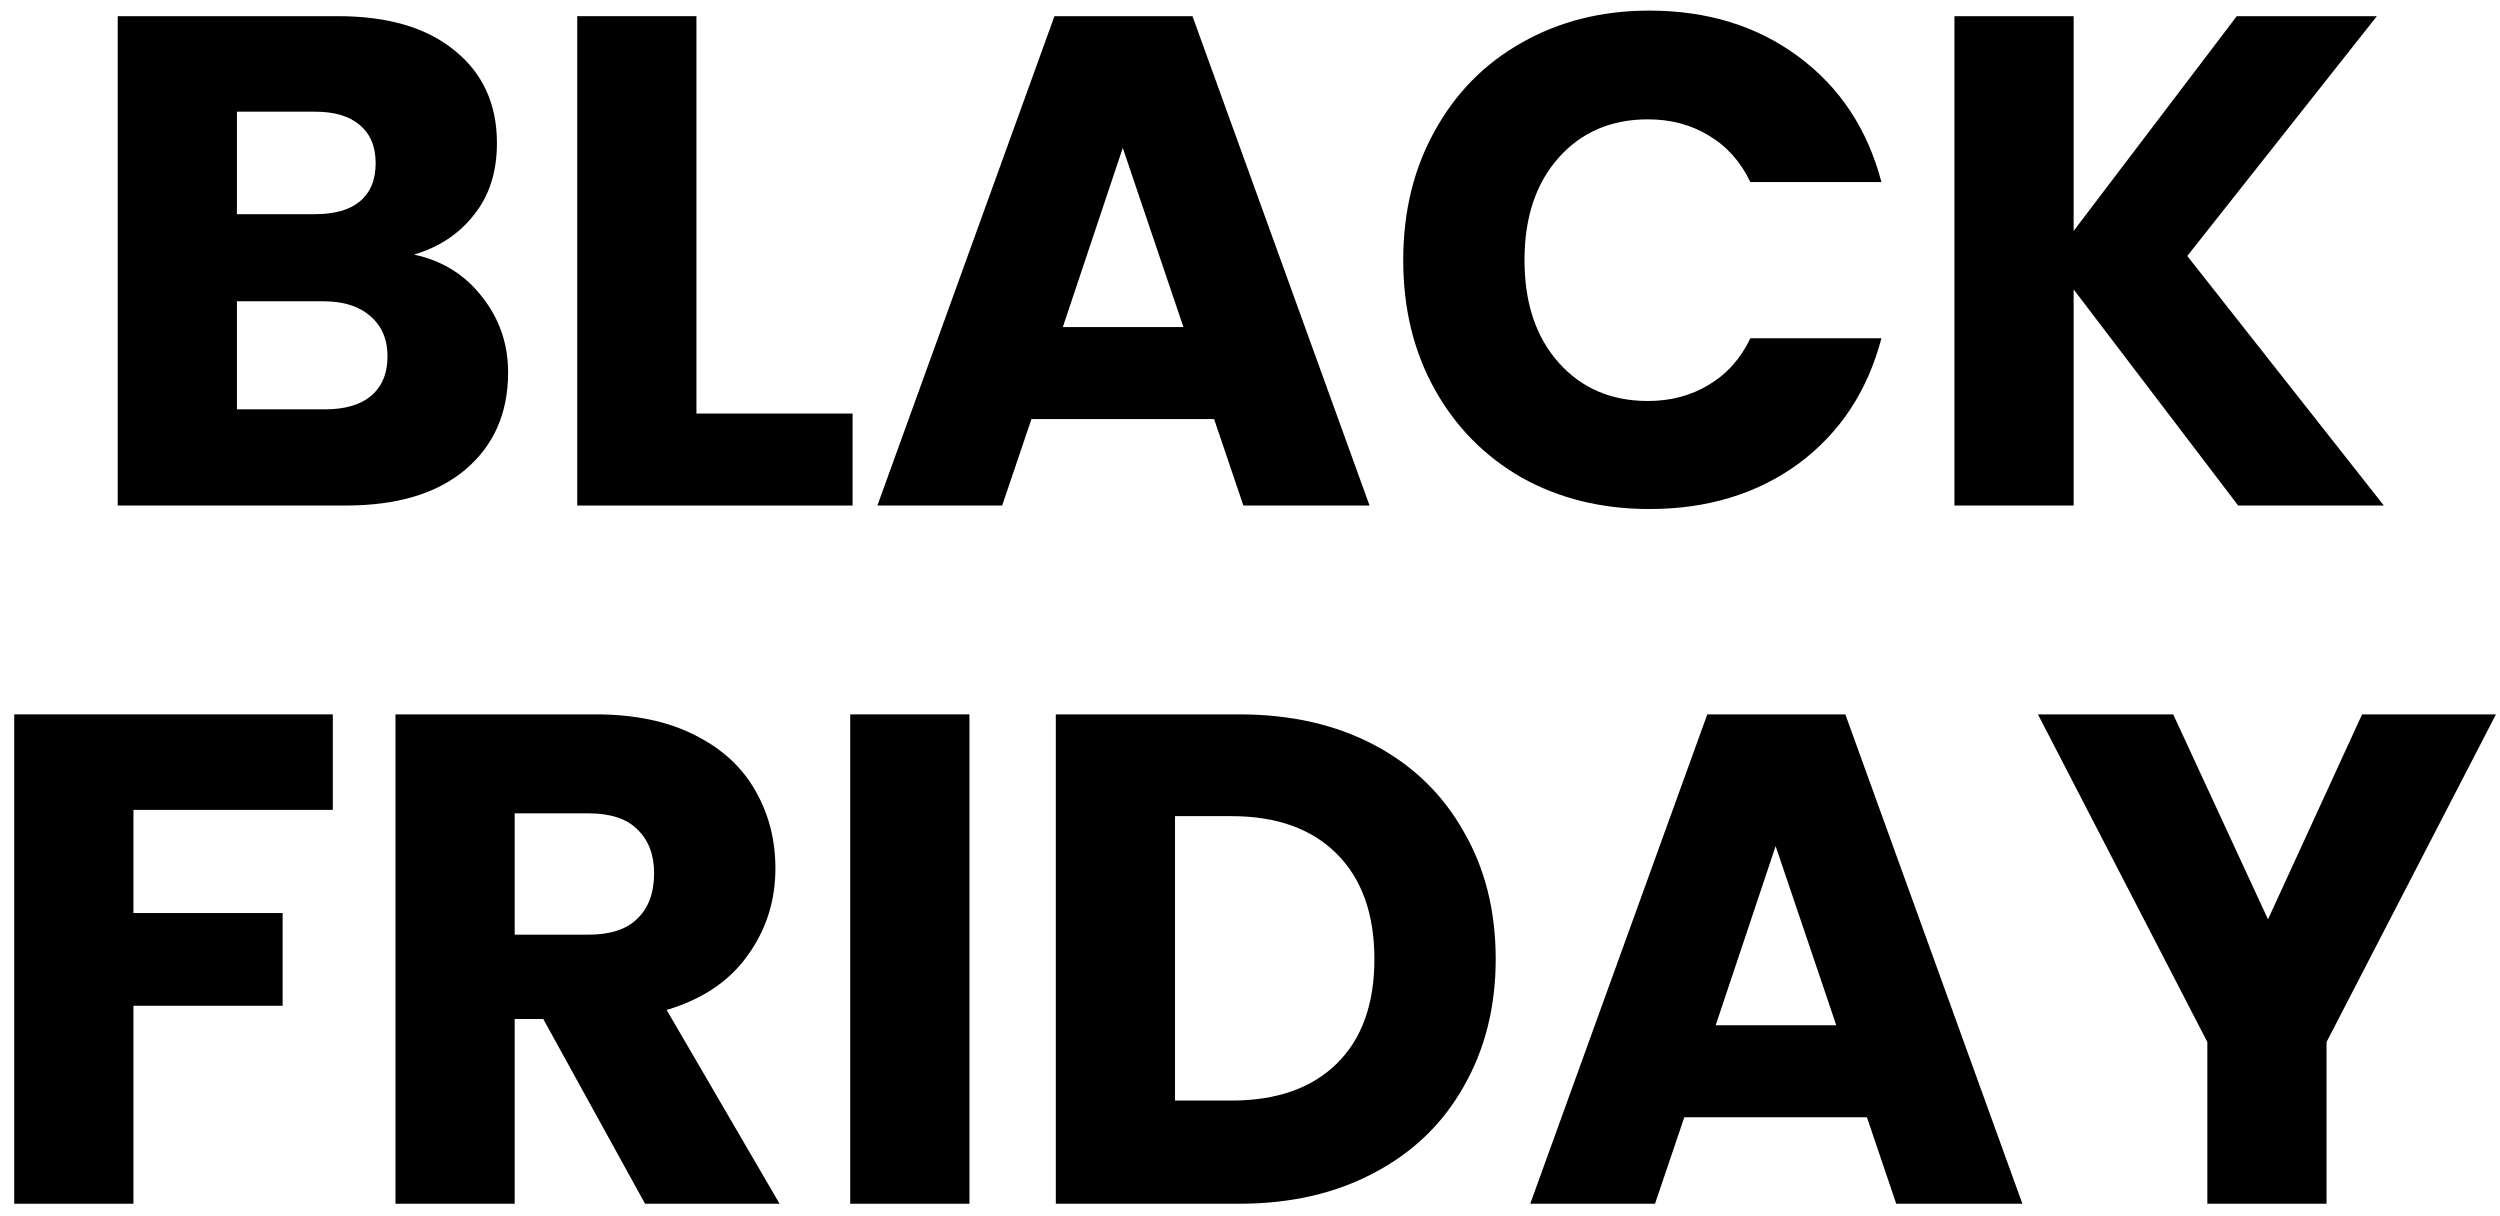
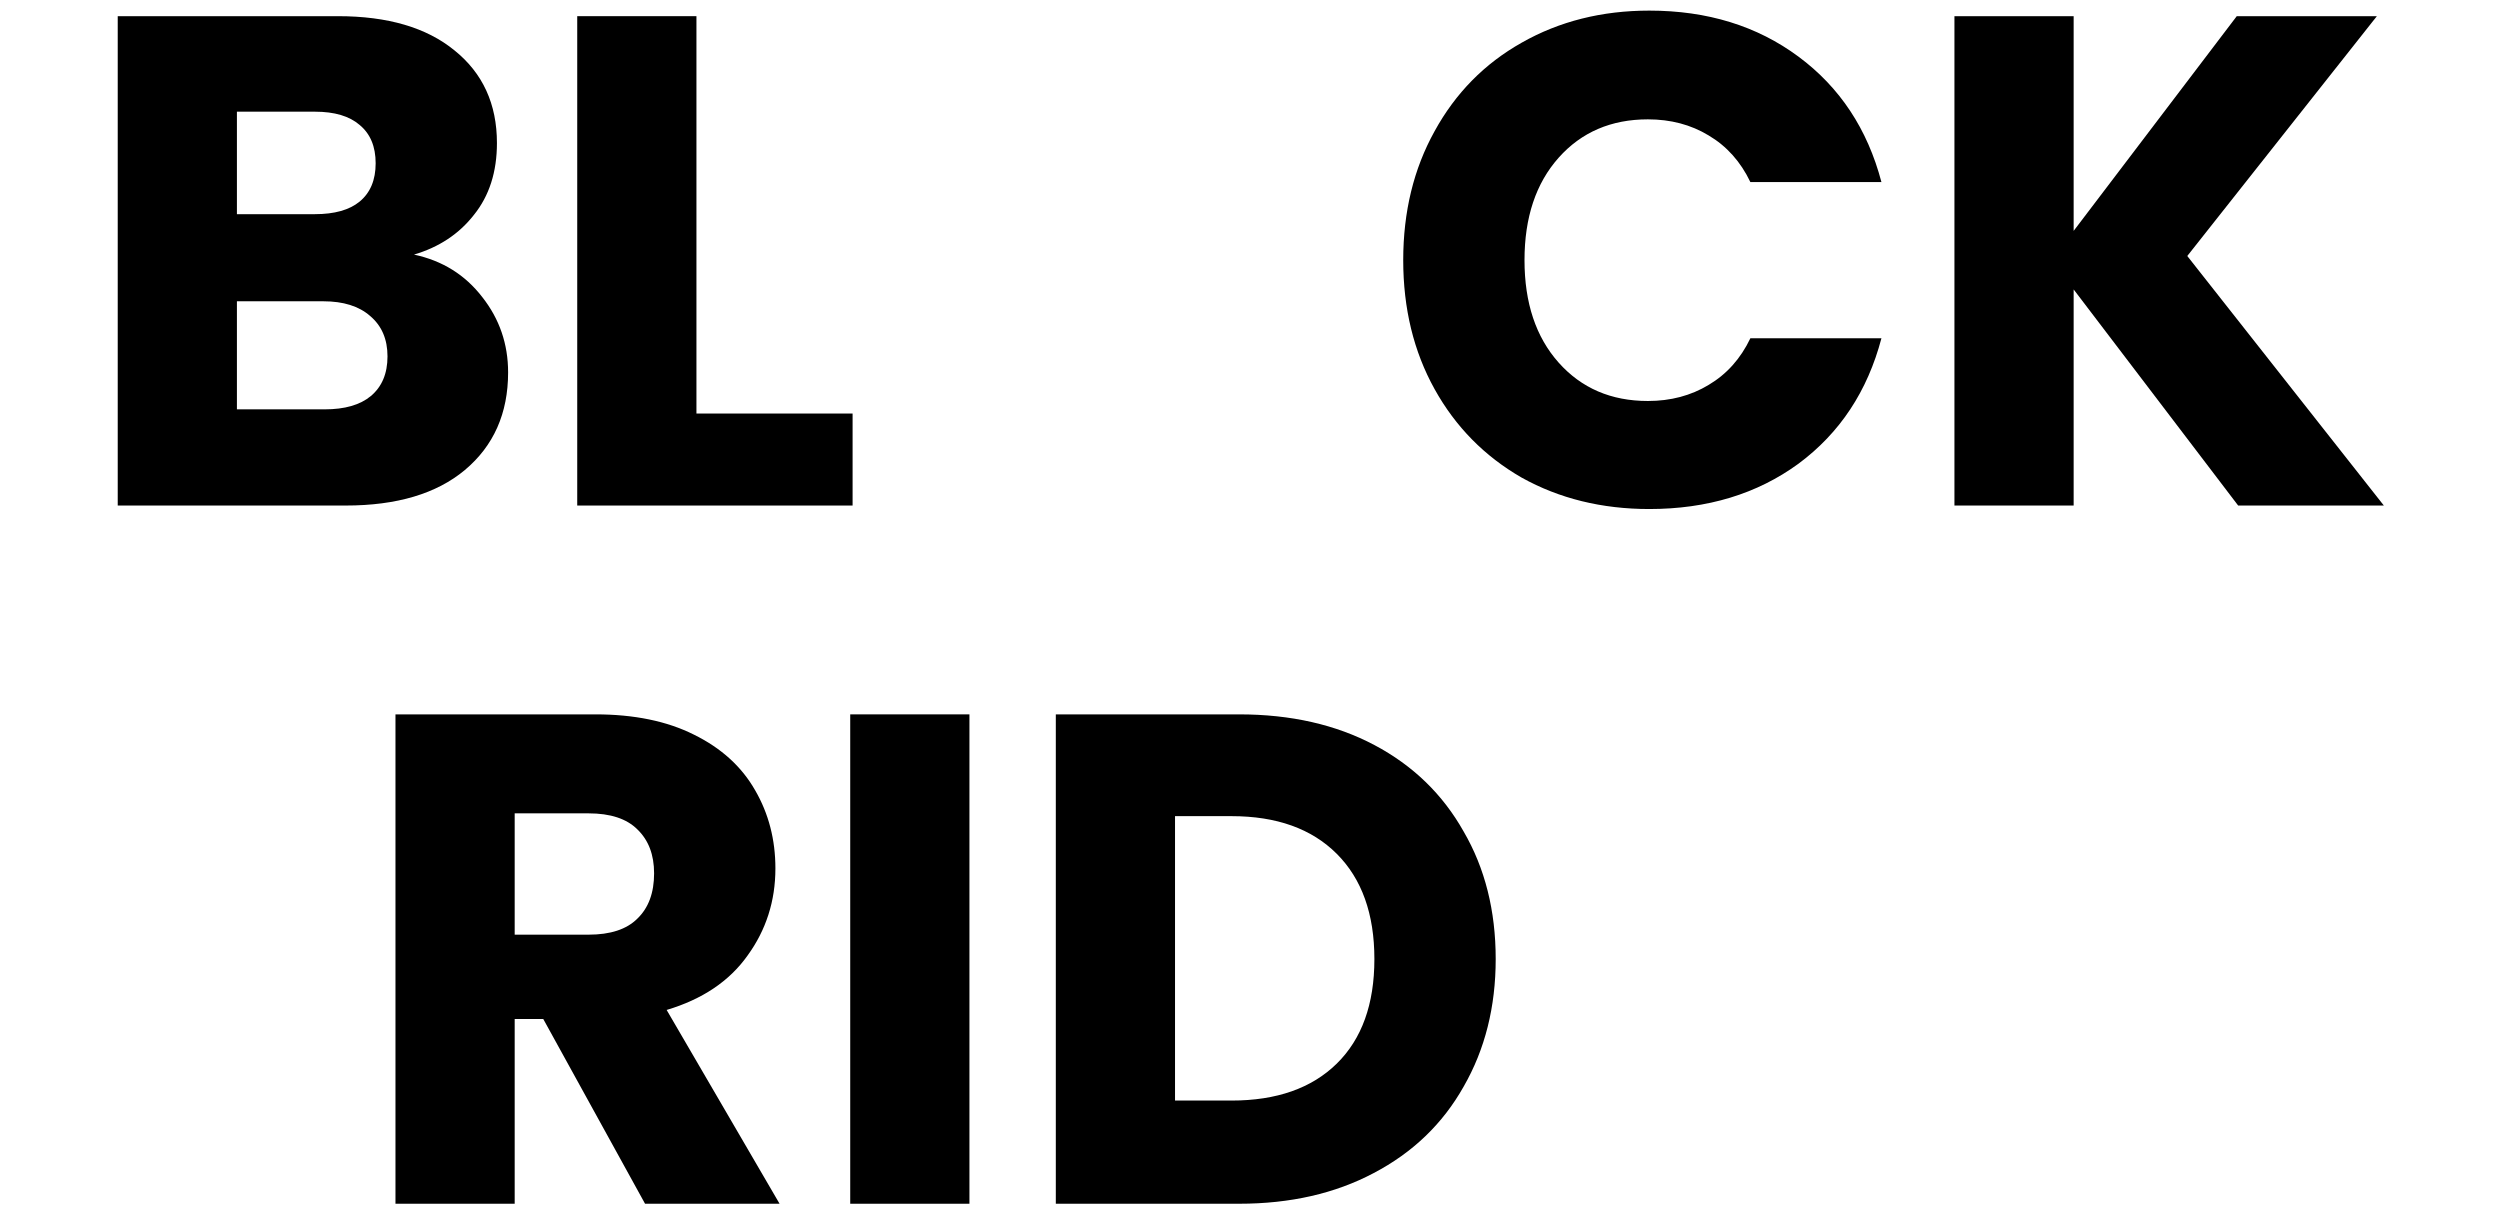
<svg xmlns="http://www.w3.org/2000/svg" width="111" height="54" viewBox="0 0 111 54" fill="none">
-   <path d="M110.82 31.718L103.299 46.266V53.446H98.006V46.266L90.485 31.718H96.49L100.699 40.818L104.877 31.718H110.82Z" fill="black" />
-   <path d="M82.892 49.608H74.783L73.483 53.446H67.943L75.804 31.718H81.933L89.794 53.446H84.192L82.892 49.608ZM81.531 45.523L78.838 37.568L76.176 45.523H81.531Z" fill="black" />
  <path d="M55.019 31.718C57.309 31.718 59.31 32.172 61.023 33.08C62.736 33.988 64.056 35.267 64.985 36.918C65.934 38.548 66.409 40.436 66.409 42.582C66.409 44.708 65.934 46.596 64.985 48.246C64.056 49.897 62.725 51.176 60.992 52.084C59.28 52.992 57.288 53.446 55.019 53.446H46.878V31.718H55.019ZM54.678 48.865C56.68 48.865 58.237 48.319 59.352 47.225C60.466 46.131 61.023 44.584 61.023 42.582C61.023 40.581 60.466 39.023 59.352 37.909C58.237 36.794 56.68 36.237 54.678 36.237H52.171V48.865H54.678Z" fill="black" />
  <path d="M43.043 31.718V53.446H37.75V31.718H43.043Z" fill="black" />
  <path d="M28.64 53.446L24.121 45.244H22.852V53.446H17.559V31.718H26.442C28.155 31.718 29.609 32.017 30.806 32.616C32.024 33.214 32.932 34.04 33.53 35.092C34.128 36.124 34.428 37.279 34.428 38.559C34.428 40.003 34.015 41.293 33.19 42.428C32.385 43.562 31.188 44.367 29.599 44.842L34.613 53.446H28.64ZM22.852 41.499H26.133C27.102 41.499 27.825 41.262 28.299 40.787C28.794 40.312 29.042 39.642 29.042 38.775C29.042 37.95 28.794 37.3 28.299 36.825C27.825 36.351 27.102 36.113 26.133 36.113H22.852V41.499Z" fill="black" />
-   <path d="M14.777 31.718V35.959H5.925V40.539H12.549V44.656H5.925V53.446H0.632V31.718H14.777Z" fill="black" />
  <path d="M99.374 22.446L92.07 12.851V22.446H86.777V0.718H92.07V10.251L99.312 0.718H105.533L97.115 11.366L105.843 22.446H99.374Z" fill="black" />
  <path d="M62.303 11.551C62.303 9.405 62.767 7.497 63.696 5.825C64.624 4.133 65.914 2.823 67.565 1.894C69.236 0.945 71.124 0.471 73.229 0.471C75.808 0.471 78.016 1.152 79.852 2.514C81.689 3.875 82.917 5.732 83.536 8.085H77.717C77.283 7.177 76.664 6.486 75.86 6.011C75.076 5.536 74.178 5.299 73.167 5.299C71.537 5.299 70.216 5.867 69.205 7.001C68.194 8.136 67.688 9.653 67.688 11.551C67.688 13.45 68.194 14.966 69.205 16.101C70.216 17.236 71.537 17.804 73.167 17.804C74.178 17.804 75.076 17.566 75.86 17.092C76.664 16.617 77.283 15.926 77.717 15.018H83.536C82.917 17.37 81.689 19.227 79.852 20.589C78.016 21.93 75.808 22.601 73.229 22.601C71.124 22.601 69.236 22.137 67.565 21.208C65.914 20.259 64.624 18.949 63.696 17.277C62.767 15.606 62.303 13.697 62.303 11.551Z" fill="black" />
-   <path d="M53.906 18.608H45.796L44.496 22.446H38.956L46.818 0.718H52.946L60.808 22.446H55.206L53.906 18.608ZM52.544 14.523L49.851 6.568L47.189 14.523H52.544Z" fill="black" />
  <path d="M30.922 18.361H37.855V22.446H25.629V0.718H30.922V18.361Z" fill="black" />
  <path d="M18.381 11.304C19.64 11.572 20.651 12.201 21.414 13.192C22.178 14.162 22.56 15.276 22.56 16.535C22.56 18.35 21.92 19.795 20.641 20.868C19.382 21.92 17.618 22.446 15.348 22.446H5.227V0.718H15.007C17.215 0.718 18.938 1.224 20.176 2.235C21.435 3.246 22.064 4.618 22.064 6.352C22.064 7.631 21.724 8.694 21.043 9.54C20.383 10.386 19.495 10.974 18.381 11.304ZM10.519 9.509H13.986C14.853 9.509 15.513 9.323 15.967 8.951C16.442 8.559 16.679 7.992 16.679 7.249C16.679 6.506 16.442 5.939 15.967 5.547C15.513 5.155 14.853 4.959 13.986 4.959H10.519V9.509ZM14.419 18.175C15.307 18.175 15.988 17.979 16.462 17.587C16.957 17.174 17.205 16.586 17.205 15.823C17.205 15.059 16.947 14.461 16.431 14.027C15.936 13.594 15.245 13.377 14.357 13.377H10.519V18.175H14.419Z" fill="black" />
</svg>